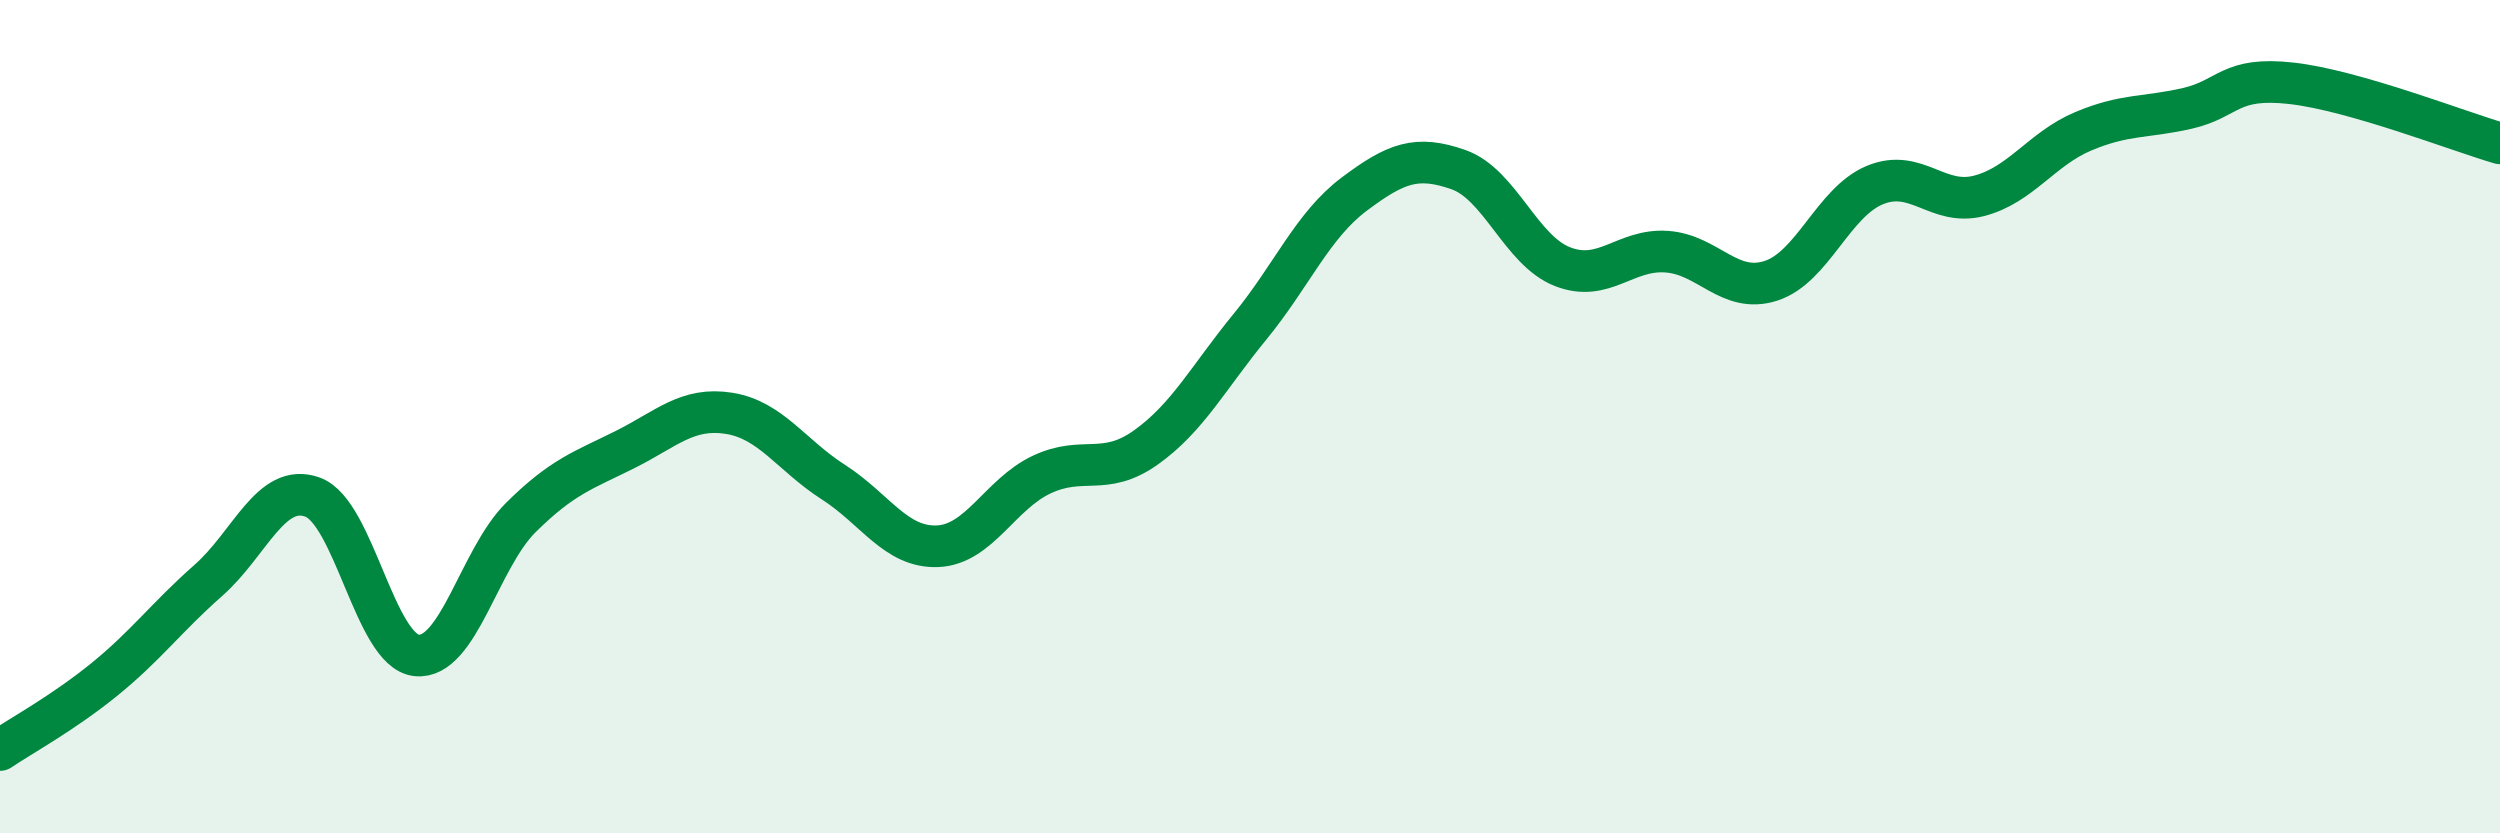
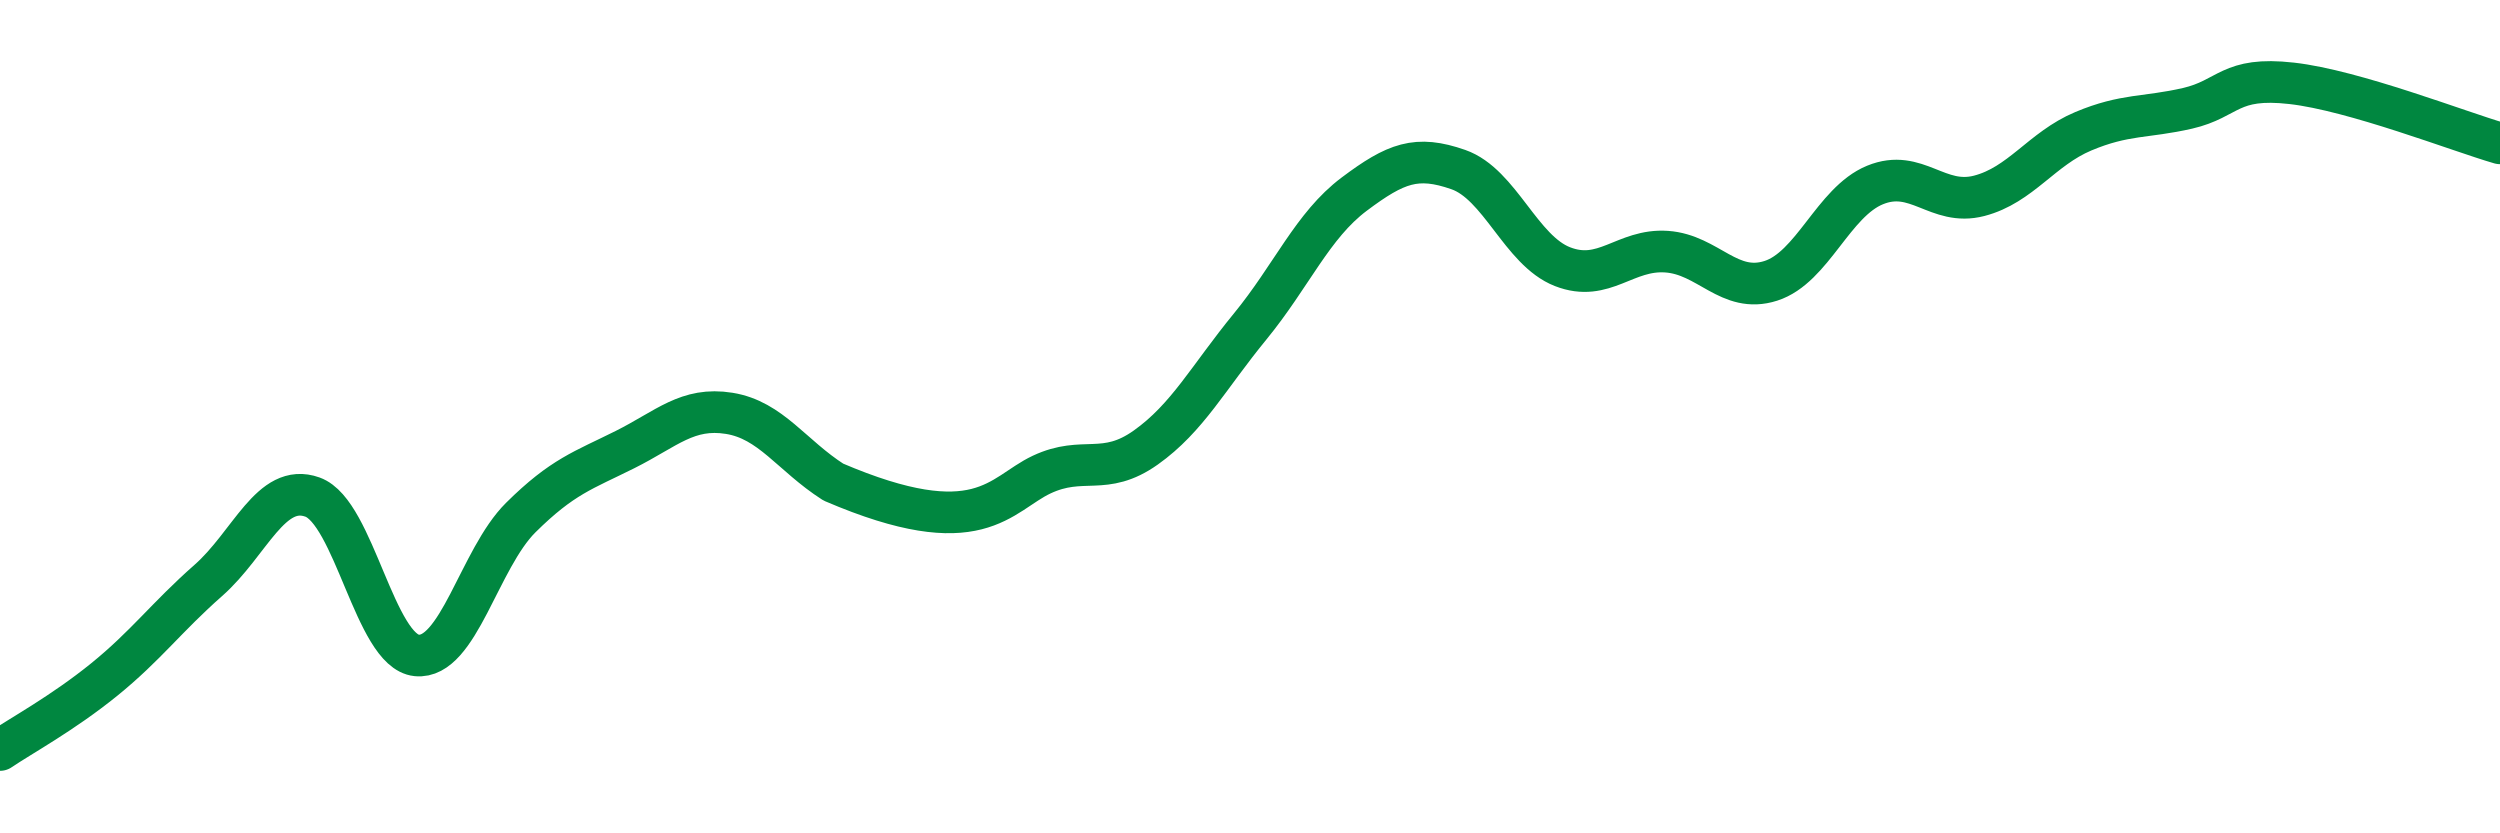
<svg xmlns="http://www.w3.org/2000/svg" width="60" height="20" viewBox="0 0 60 20">
-   <path d="M 0,18 C 0.5,17.66 1.5,17.12 2.5,16.31 C 3.5,15.5 4,14.81 5,13.93 C 6,13.05 6.5,11.57 7.5,11.93 C 8.5,12.29 9,15.63 10,15.73 C 11,15.83 11.5,13.41 12.5,12.42 C 13.5,11.43 14,11.29 15,10.79 C 16,10.29 16.5,9.76 17.5,9.92 C 18.5,10.08 19,10.93 20,11.57 C 21,12.21 21.5,13.15 22.5,13.11 C 23.5,13.07 24,11.86 25,11.39 C 26,10.92 26.5,11.45 27.5,10.74 C 28.5,10.03 29,9.06 30,7.84 C 31,6.62 31.5,5.41 32.5,4.66 C 33.5,3.91 34,3.72 35,4.07 C 36,4.42 36.5,6.01 37.5,6.4 C 38.5,6.79 39,5.97 40,6.04 C 41,6.11 41.5,7.06 42.5,6.74 C 43.5,6.42 44,4.85 45,4.44 C 46,4.03 46.5,4.96 47.5,4.7 C 48.5,4.44 49,3.57 50,3.15 C 51,2.73 51.5,2.83 52.5,2.6 C 53.5,2.37 53.5,1.83 55,2 C 56.5,2.17 59,3.15 60,3.44L60 20L0 20Z" fill="#008740" opacity="0.1" stroke-linecap="round" stroke-linejoin="round" />
-   <path d="M 0,18 C 0.5,17.66 1.5,17.12 2.5,16.31 C 3.5,15.5 4,14.81 5,13.93 C 6,13.05 6.5,11.57 7.5,11.93 C 8.5,12.29 9,15.63 10,15.73 C 11,15.83 11.5,13.41 12.5,12.42 C 13.5,11.43 14,11.29 15,10.79 C 16,10.29 16.5,9.76 17.5,9.92 C 18.5,10.08 19,10.93 20,11.57 C 21,12.21 21.5,13.15 22.5,13.11 C 23.5,13.07 24,11.86 25,11.39 C 26,10.92 26.5,11.45 27.5,10.74 C 28.5,10.03 29,9.06 30,7.84 C 31,6.62 31.5,5.41 32.5,4.66 C 33.5,3.91 34,3.72 35,4.07 C 36,4.42 36.5,6.01 37.5,6.4 C 38.5,6.79 39,5.97 40,6.04 C 41,6.11 41.5,7.06 42.5,6.74 C 43.5,6.42 44,4.85 45,4.44 C 46,4.03 46.5,4.96 47.5,4.7 C 48.5,4.44 49,3.57 50,3.15 C 51,2.73 51.5,2.83 52.5,2.6 C 53.5,2.37 53.5,1.83 55,2 C 56.5,2.17 59,3.15 60,3.44" stroke="#008740" stroke-width="1" fill="none" stroke-linecap="round" stroke-linejoin="round" />
+   <path d="M 0,18 C 0.5,17.66 1.5,17.12 2.5,16.31 C 3.5,15.5 4,14.81 5,13.93 C 6,13.05 6.5,11.57 7.5,11.93 C 8.5,12.29 9,15.63 10,15.73 C 11,15.83 11.5,13.41 12.5,12.42 C 13.5,11.43 14,11.29 15,10.79 C 16,10.29 16.5,9.76 17.5,9.92 C 18.5,10.08 19,10.93 20,11.57 C 23.5,13.07 24,11.86 25,11.39 C 26,10.92 26.5,11.45 27.5,10.74 C 28.5,10.03 29,9.06 30,7.84 C 31,6.62 31.5,5.41 32.5,4.66 C 33.5,3.91 34,3.72 35,4.07 C 36,4.42 36.5,6.01 37.5,6.4 C 38.5,6.79 39,5.97 40,6.04 C 41,6.11 41.5,7.06 42.5,6.74 C 43.5,6.42 44,4.85 45,4.44 C 46,4.03 46.5,4.96 47.5,4.7 C 48.5,4.44 49,3.57 50,3.15 C 51,2.73 51.5,2.83 52.5,2.6 C 53.5,2.37 53.5,1.83 55,2 C 56.5,2.17 59,3.15 60,3.44" stroke="#008740" stroke-width="1" fill="none" stroke-linecap="round" stroke-linejoin="round" />
</svg>